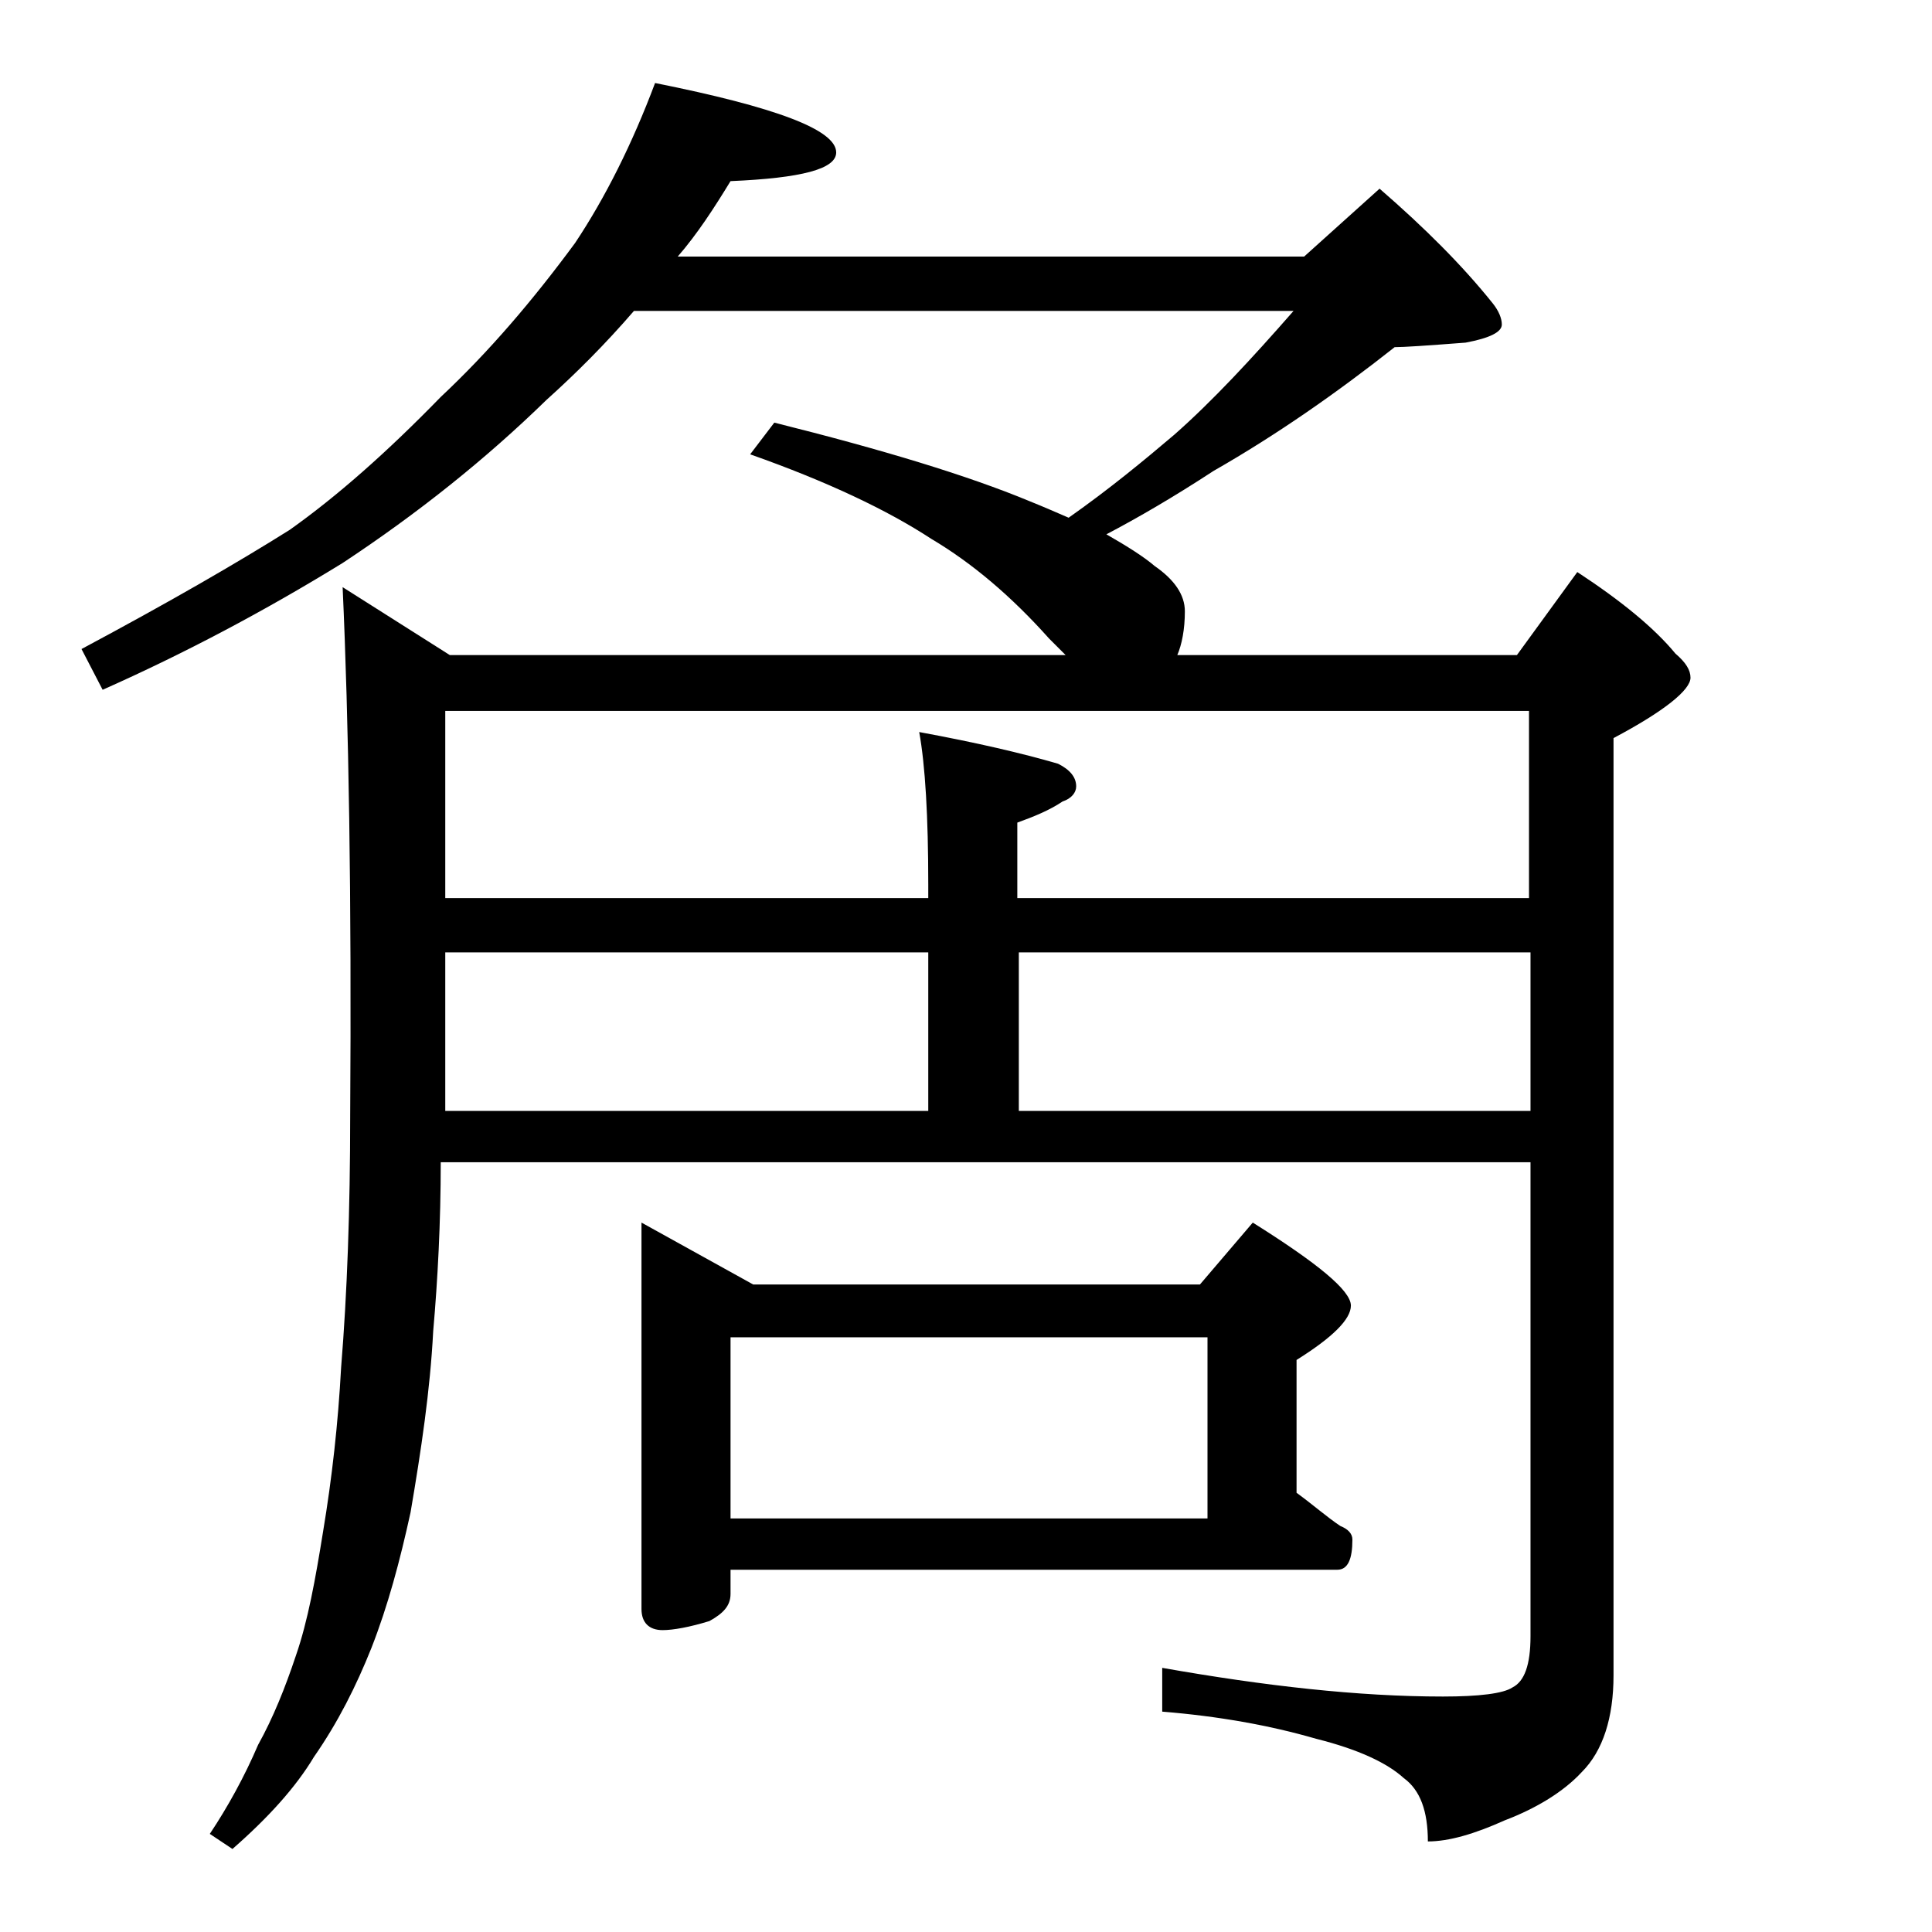
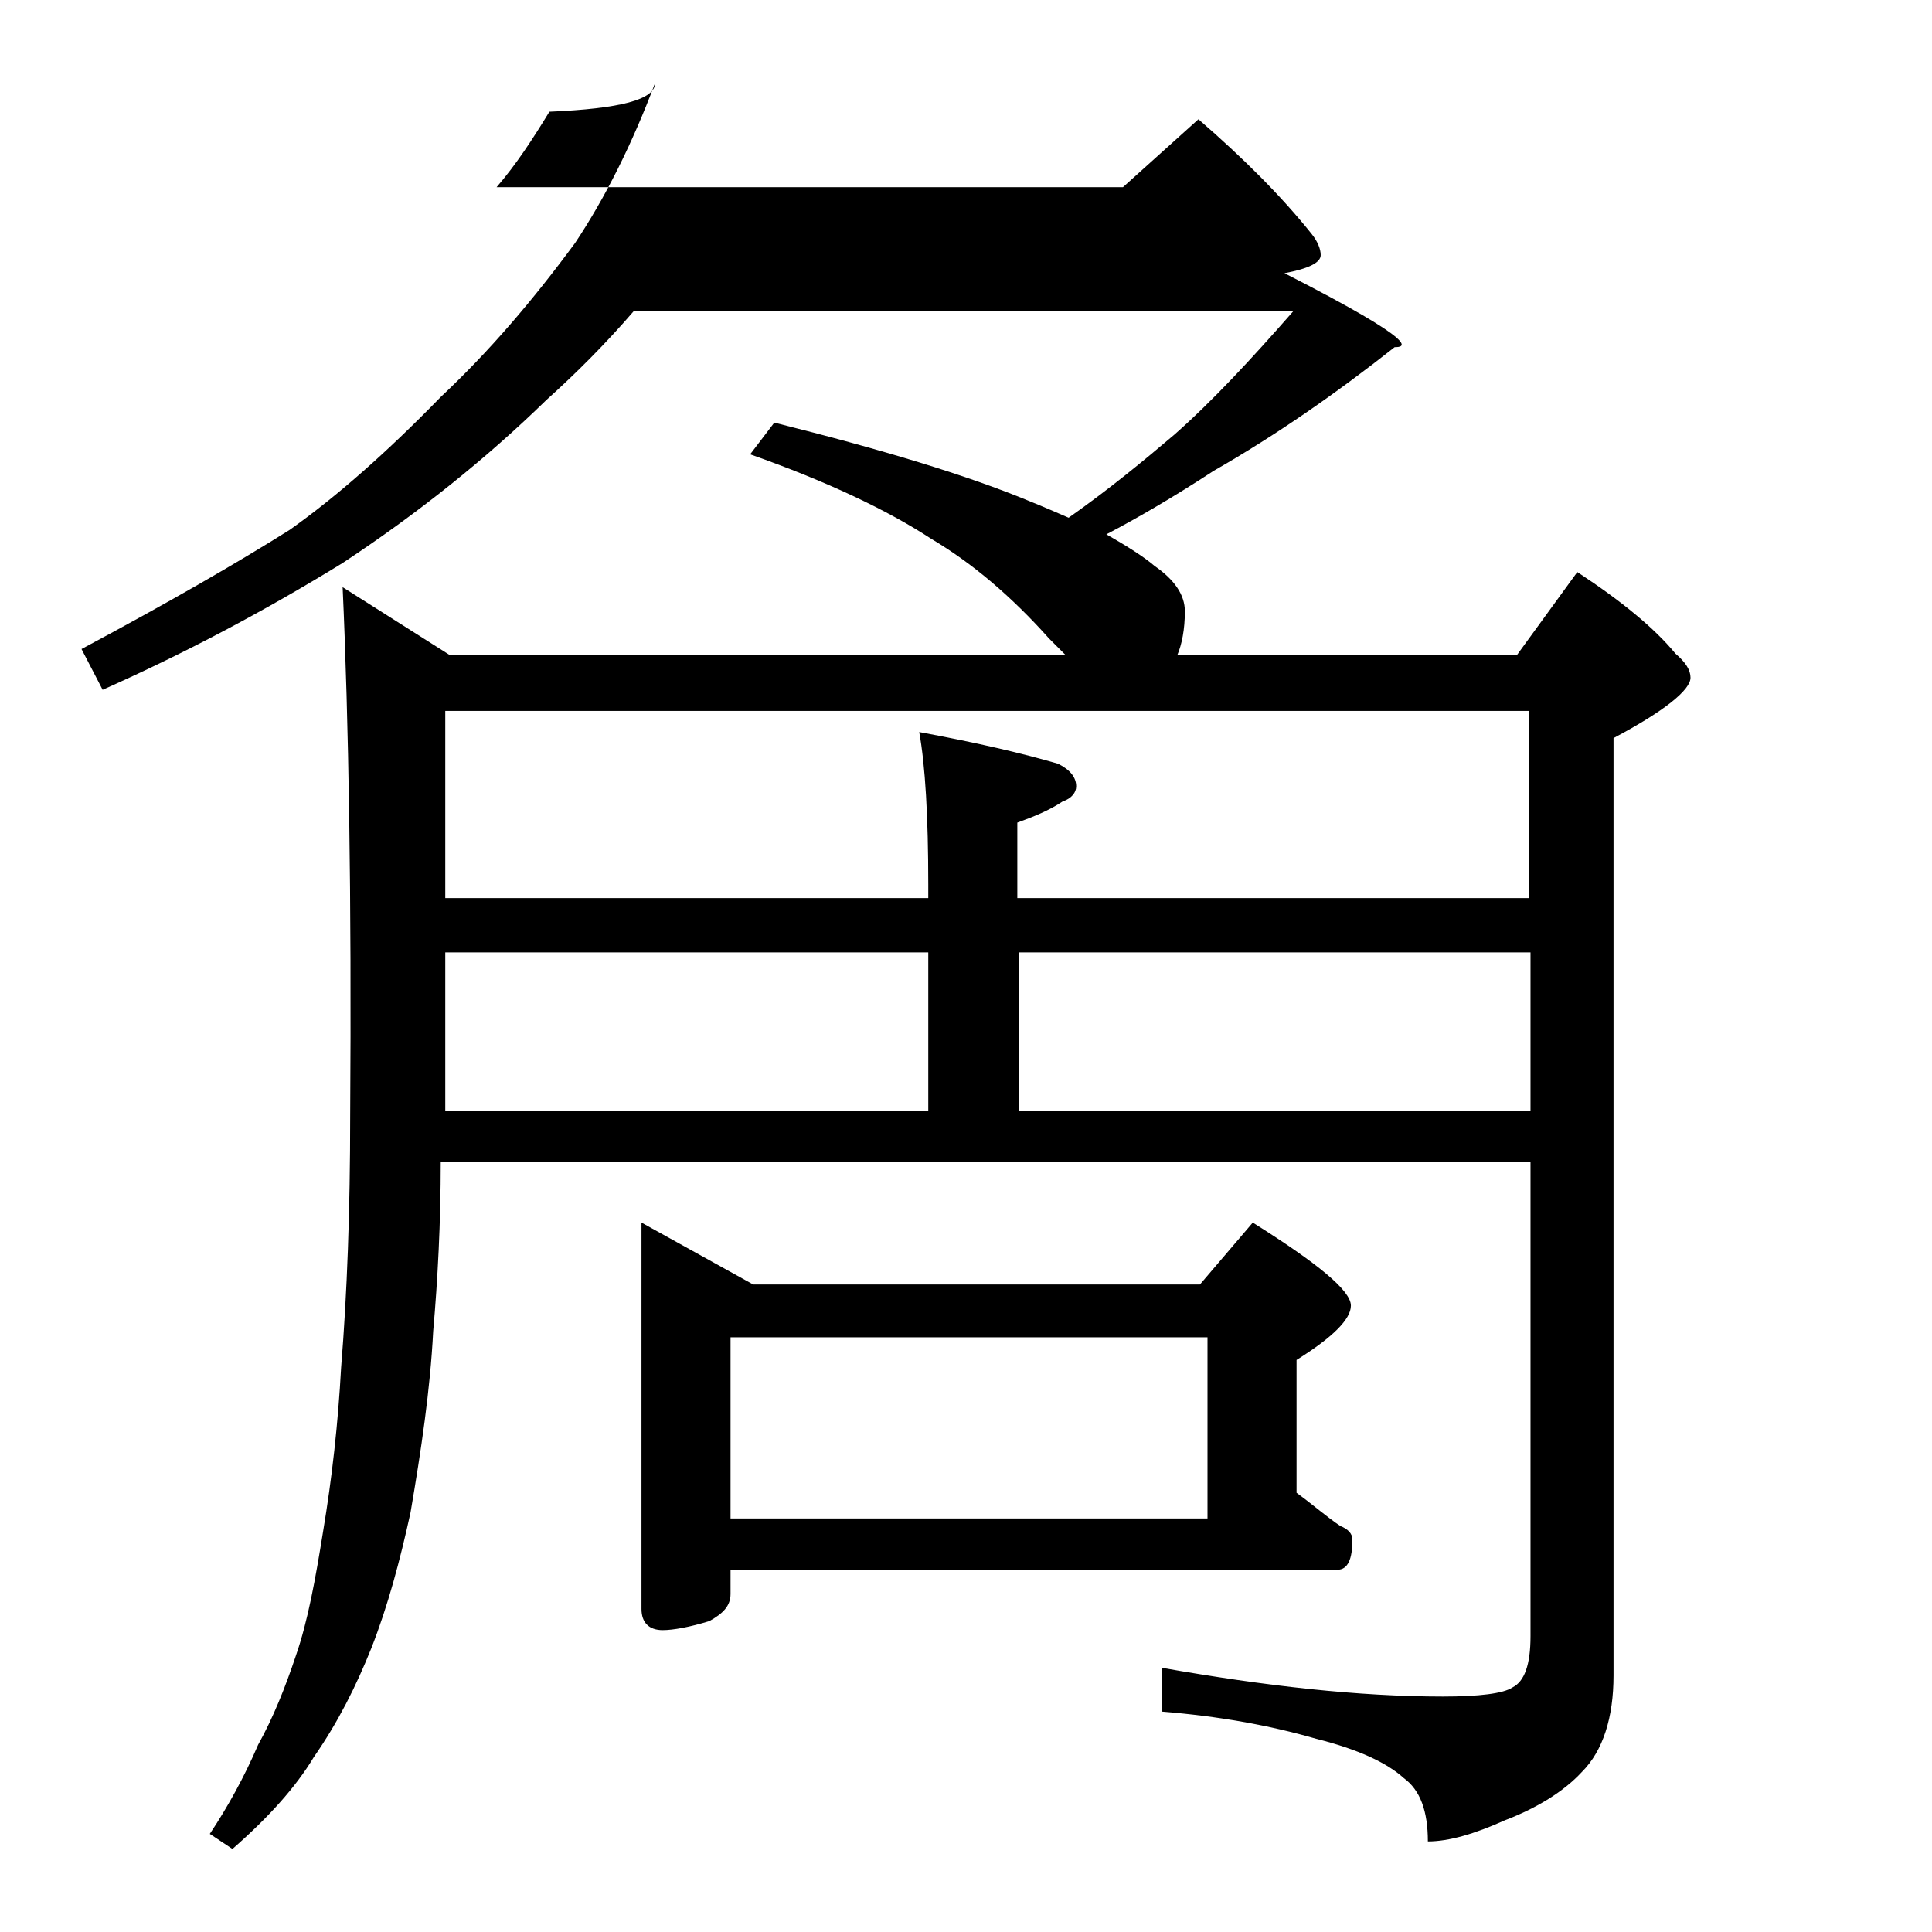
<svg xmlns="http://www.w3.org/2000/svg" version="1.1" id="Layer_1" x="0px" y="0px" viewBox="0 0 128 128" enable-background="new 0 0 128 128" xml:space="preserve">
-   <path d="M43.4,5.5c8,1.6,12,3.1,12,4.6c0,1.1-2.3,1.7-7,1.9c-1.1,1.8-2.2,3.5-3.5,5h41.5l5-4.5c3,2.6,5.5,5.1,7.5,7.6  c0.4,0.5,0.6,1,0.6,1.4c0,0.5-0.8,0.9-2.4,1.2C94.5,22.9,93,23,92.4,23c-3.8,3-7.8,5.8-12,8.2c-2.6,1.7-5,3.1-7.1,4.2  c1.4,0.8,2.5,1.5,3.2,2.1c1.3,0.9,2,1.9,2,3c0,1.2-0.2,2.2-0.5,2.9h22.5l4-5.5c2.9,1.9,5.1,3.7,6.5,5.4c0.7,0.6,1,1.1,1,1.6  c0,0.8-1.7,2.2-5.1,4v62.1c0,2.8-0.7,5-2.1,6.4c-1.2,1.3-3,2.4-5.1,3.2c-2,0.9-3.7,1.4-5.1,1.4c0-2-0.5-3.4-1.6-4.2  c-1.1-1-3-1.9-5.8-2.6c-3.1-0.9-6.5-1.5-10.2-1.8v-2.9c6.8,1.2,13,1.9,18.6,1.9c2.4,0,4-0.2,4.6-0.6c0.8-0.4,1.2-1.5,1.2-3.4V77  H29.2c0,4-0.2,7.8-0.5,11.2c-0.2,3.9-0.8,7.9-1.5,12c-0.7,3.2-1.5,6.2-2.6,9c-1,2.5-2.2,4.9-3.8,7.2c-1.2,2-3,4-5.4,6.1l-1.5-1  c1.2-1.8,2.3-3.8,3.2-5.9c1-1.8,1.8-3.8,2.5-5.9c0.8-2.3,1.3-5.1,1.8-8.2c0.6-3.6,1-7.2,1.2-10.9c0.4-4.9,0.6-10.5,0.6-16.6  c0.1-14.6-0.1-26.3-0.5-35.1l7.1,4.5h40.8c-0.3-0.3-0.7-0.7-1.1-1.1c-2.5-2.8-5.1-5-7.8-6.6c-2.9-1.9-6.9-3.8-12-5.6l1.6-2.1  c7.2,1.8,12.8,3.5,16.9,5.2c1,0.4,1.9,0.8,2.6,1.1c2.7-1.9,5-3.8,7-5.5c2.5-2.2,5.1-5,7.9-8.2H42c-1.9,2.2-3.8,4.1-5.8,5.9  c-4,3.9-8.5,7.5-13.5,10.8c-5.2,3.2-10.5,6-15.9,8.4L5.4,43c5.8-3.1,10.3-5.7,13.8-7.9c3.1-2.2,6.4-5.1,10-8.8  c3.2-3,6.1-6.4,8.9-10.2C40.1,13.1,41.9,9.5,43.4,5.5z M29.5,59.5h32v-0.9c0-4.5-0.2-7.9-0.6-10.1c3.8,0.7,6.8,1.4,9.2,2.1  c0.8,0.4,1.2,0.9,1.2,1.5c0,0.4-0.3,0.8-0.9,1c-0.9,0.6-1.9,1-3,1.4v5h33.9V47.1H29.5V59.5z M29.5,73.6h32V63.1h-32V73.6z M42.5,81  l7.4,4.1h29.6L83,81c4.3,2.7,6.5,4.5,6.5,5.5c0,0.9-1.2,2.1-3.6,3.6v8.8c1.1,0.8,2,1.6,2.9,2.2c0.5,0.2,0.8,0.5,0.8,0.9  c0,1.3-0.3,2-1,2H48.4v1.6c0,0.8-0.5,1.3-1.4,1.8c-1.3,0.4-2.4,0.6-3.1,0.6c-0.9,0-1.4-0.5-1.4-1.4V81z M48.4,100.6H80v-12H48.4  V100.6z M67.5,63.1v10.5h33.9V63.1H67.5z" />
+   <path d="M43.4,5.5c0,1.1-2.3,1.7-7,1.9c-1.1,1.8-2.2,3.5-3.5,5h41.5l5-4.5c3,2.6,5.5,5.1,7.5,7.6  c0.4,0.5,0.6,1,0.6,1.4c0,0.5-0.8,0.9-2.4,1.2C94.5,22.9,93,23,92.4,23c-3.8,3-7.8,5.8-12,8.2c-2.6,1.7-5,3.1-7.1,4.2  c1.4,0.8,2.5,1.5,3.2,2.1c1.3,0.9,2,1.9,2,3c0,1.2-0.2,2.2-0.5,2.9h22.5l4-5.5c2.9,1.9,5.1,3.7,6.5,5.4c0.7,0.6,1,1.1,1,1.6  c0,0.8-1.7,2.2-5.1,4v62.1c0,2.8-0.7,5-2.1,6.4c-1.2,1.3-3,2.4-5.1,3.2c-2,0.9-3.7,1.4-5.1,1.4c0-2-0.5-3.4-1.6-4.2  c-1.1-1-3-1.9-5.8-2.6c-3.1-0.9-6.5-1.5-10.2-1.8v-2.9c6.8,1.2,13,1.9,18.6,1.9c2.4,0,4-0.2,4.6-0.6c0.8-0.4,1.2-1.5,1.2-3.4V77  H29.2c0,4-0.2,7.8-0.5,11.2c-0.2,3.9-0.8,7.9-1.5,12c-0.7,3.2-1.5,6.2-2.6,9c-1,2.5-2.2,4.9-3.8,7.2c-1.2,2-3,4-5.4,6.1l-1.5-1  c1.2-1.8,2.3-3.8,3.2-5.9c1-1.8,1.8-3.8,2.5-5.9c0.8-2.3,1.3-5.1,1.8-8.2c0.6-3.6,1-7.2,1.2-10.9c0.4-4.9,0.6-10.5,0.6-16.6  c0.1-14.6-0.1-26.3-0.5-35.1l7.1,4.5h40.8c-0.3-0.3-0.7-0.7-1.1-1.1c-2.5-2.8-5.1-5-7.8-6.6c-2.9-1.9-6.9-3.8-12-5.6l1.6-2.1  c7.2,1.8,12.8,3.5,16.9,5.2c1,0.4,1.9,0.8,2.6,1.1c2.7-1.9,5-3.8,7-5.5c2.5-2.2,5.1-5,7.9-8.2H42c-1.9,2.2-3.8,4.1-5.8,5.9  c-4,3.9-8.5,7.5-13.5,10.8c-5.2,3.2-10.5,6-15.9,8.4L5.4,43c5.8-3.1,10.3-5.7,13.8-7.9c3.1-2.2,6.4-5.1,10-8.8  c3.2-3,6.1-6.4,8.9-10.2C40.1,13.1,41.9,9.5,43.4,5.5z M29.5,59.5h32v-0.9c0-4.5-0.2-7.9-0.6-10.1c3.8,0.7,6.8,1.4,9.2,2.1  c0.8,0.4,1.2,0.9,1.2,1.5c0,0.4-0.3,0.8-0.9,1c-0.9,0.6-1.9,1-3,1.4v5h33.9V47.1H29.5V59.5z M29.5,73.6h32V63.1h-32V73.6z M42.5,81  l7.4,4.1h29.6L83,81c4.3,2.7,6.5,4.5,6.5,5.5c0,0.9-1.2,2.1-3.6,3.6v8.8c1.1,0.8,2,1.6,2.9,2.2c0.5,0.2,0.8,0.5,0.8,0.9  c0,1.3-0.3,2-1,2H48.4v1.6c0,0.8-0.5,1.3-1.4,1.8c-1.3,0.4-2.4,0.6-3.1,0.6c-0.9,0-1.4-0.5-1.4-1.4V81z M48.4,100.6H80v-12H48.4  V100.6z M67.5,63.1v10.5h33.9V63.1H67.5z" />
</svg>